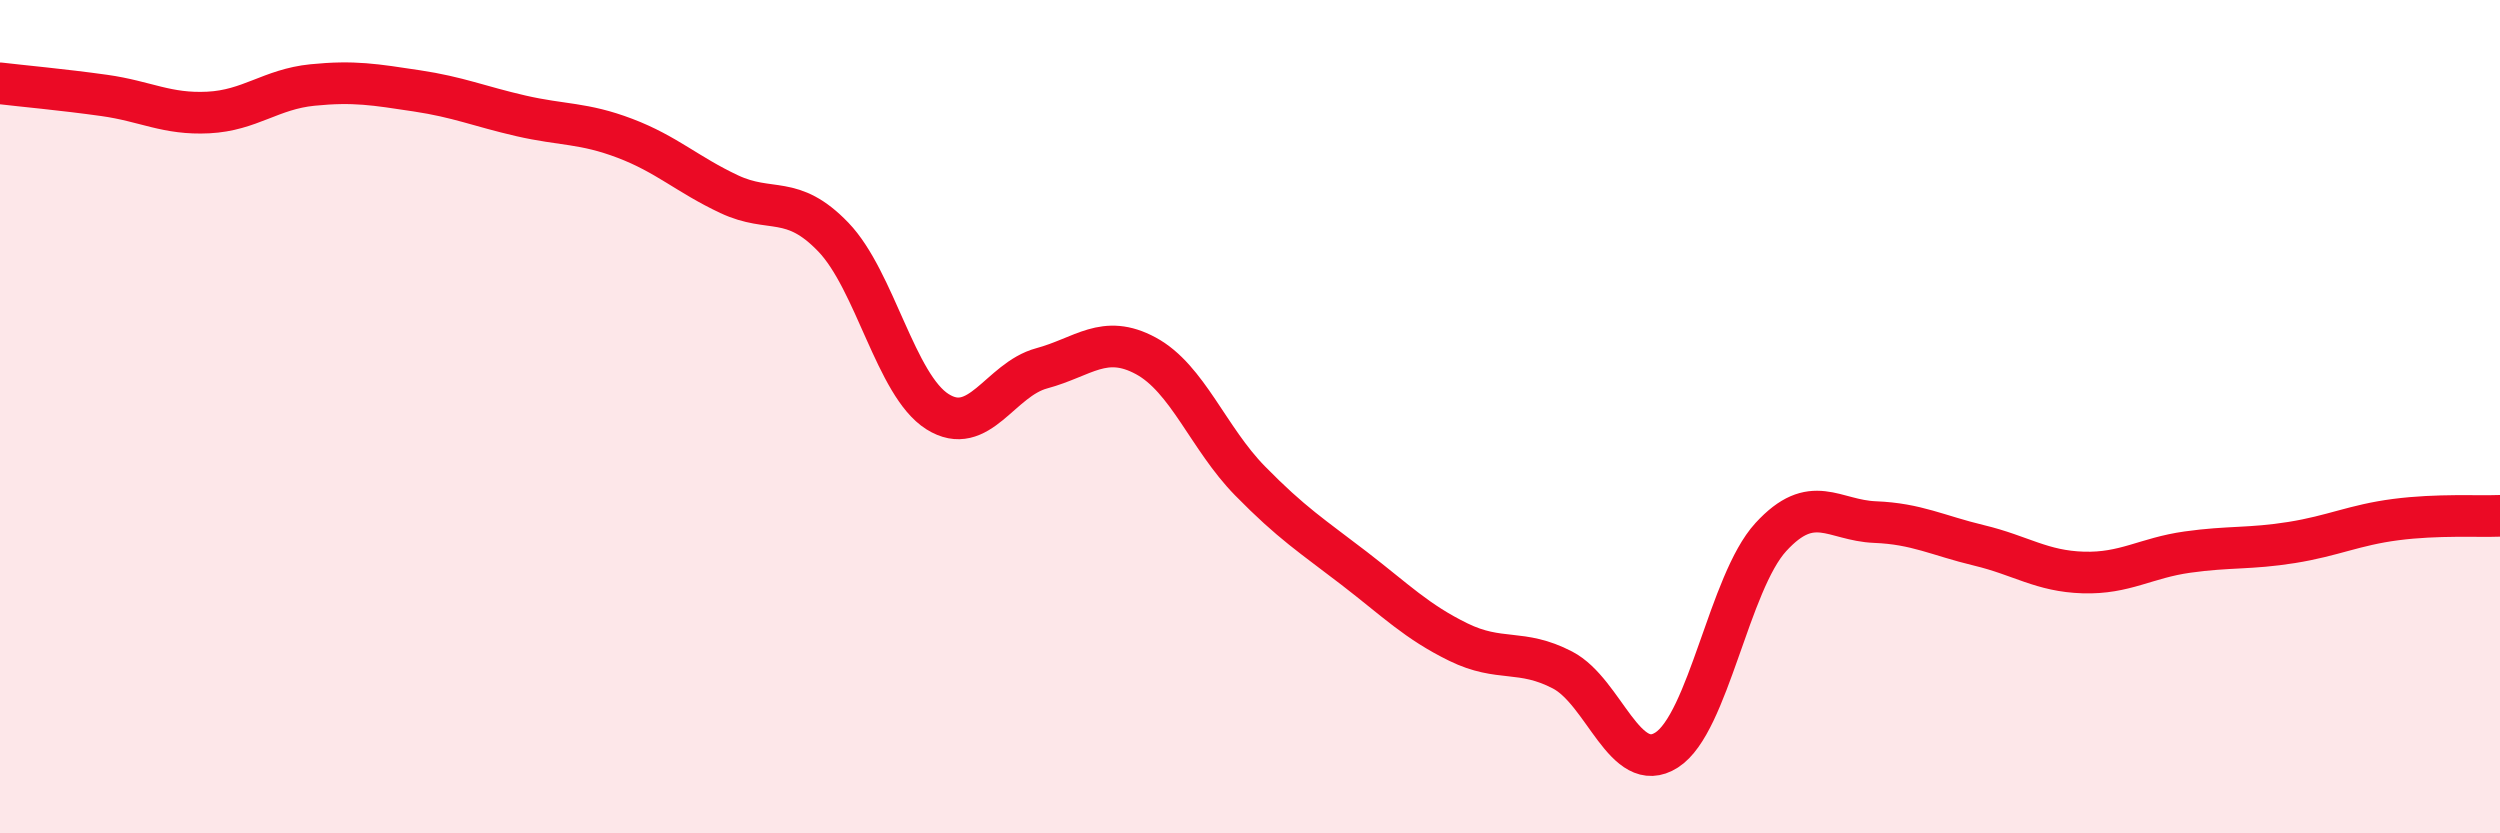
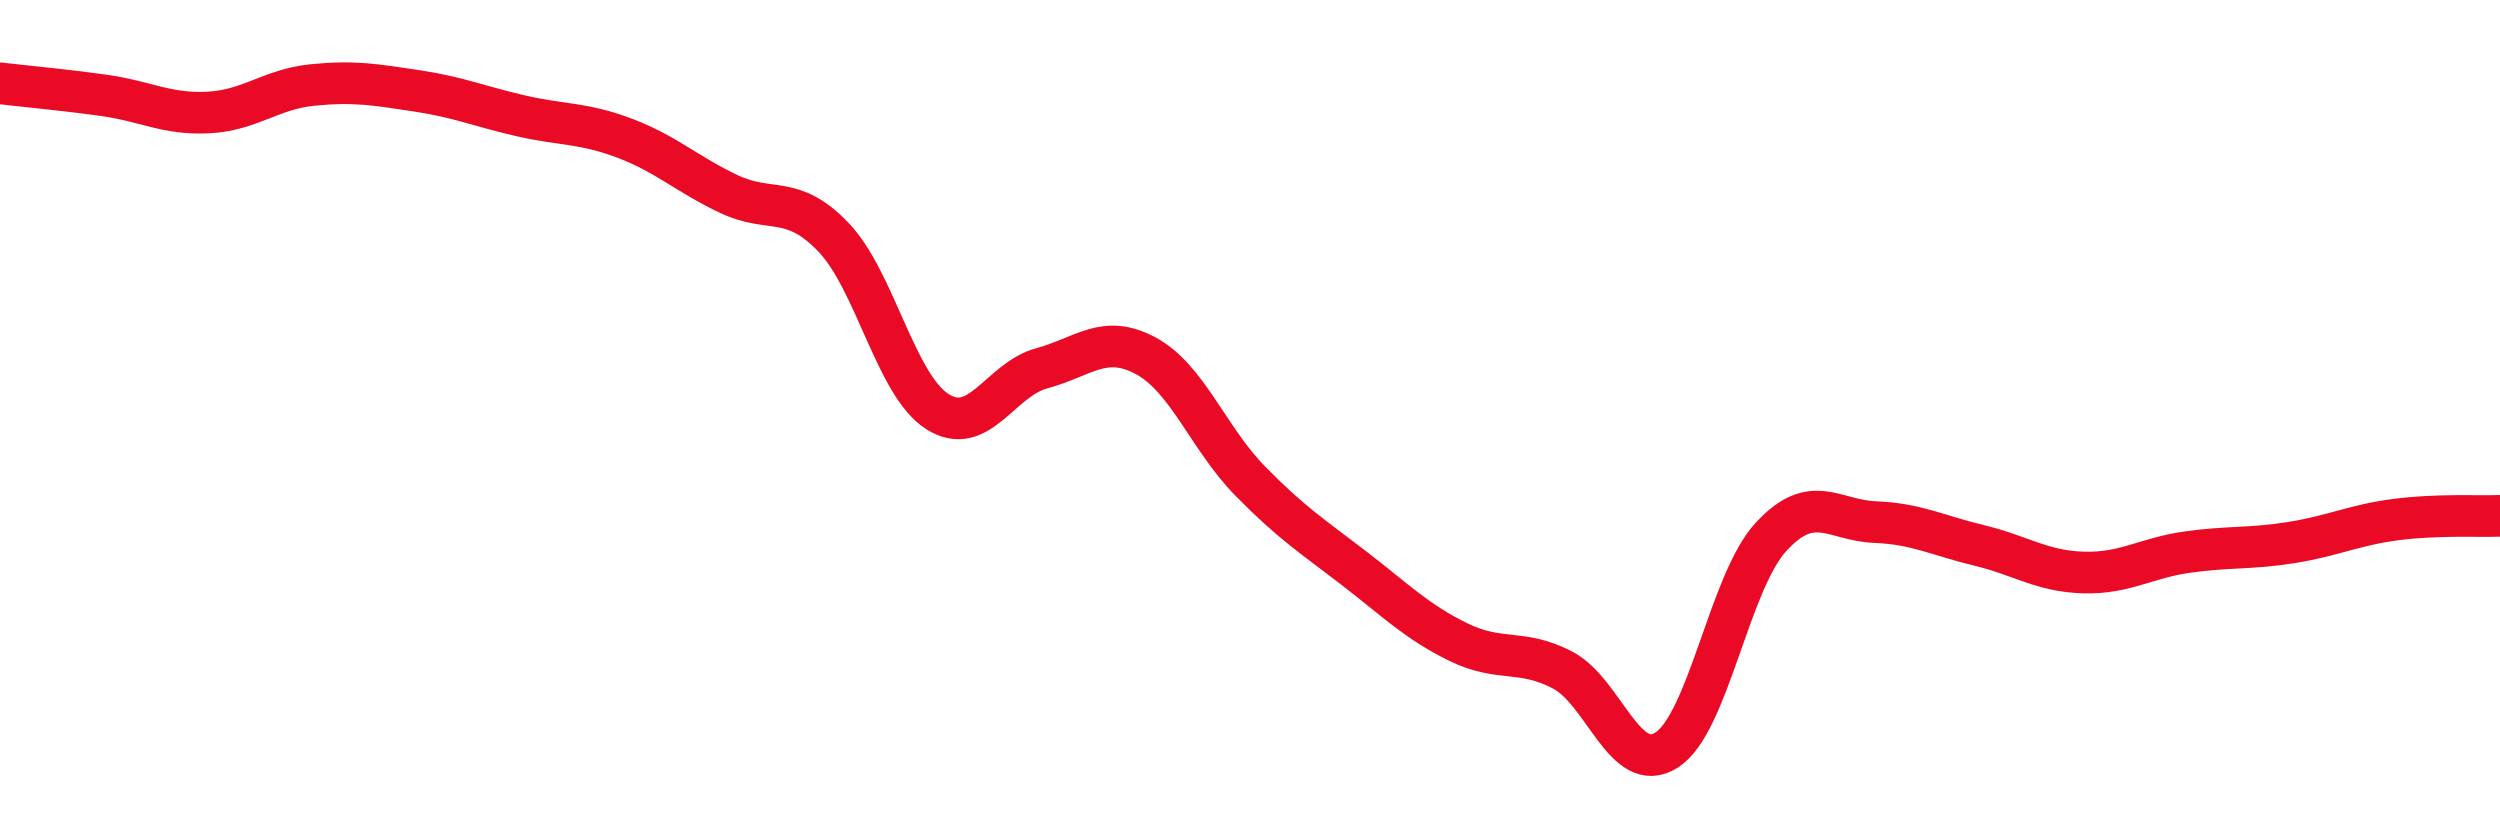
<svg xmlns="http://www.w3.org/2000/svg" width="60" height="20" viewBox="0 0 60 20">
-   <path d="M 0,2 C 0.5,2.06 1.5,2.15 2.5,2.29 C 3.5,2.43 4,2.75 5,2.7 C 6,2.65 6.5,2.14 7.5,2.04 C 8.5,1.94 9,2.03 10,2.18 C 11,2.33 11.5,2.55 12.5,2.78 C 13.5,3.01 14,2.94 15,3.32 C 16,3.7 16.5,4.19 17.5,4.66 C 18.5,5.13 19,4.65 20,5.69 C 21,6.73 21.5,9.25 22.5,9.88 C 23.5,10.51 24,9.11 25,8.84 C 26,8.57 26.5,8 27.5,8.54 C 28.5,9.08 29,10.52 30,11.54 C 31,12.56 31.5,12.87 32.5,13.64 C 33.5,14.41 34,14.92 35,15.41 C 36,15.9 36.5,15.56 37.5,16.08 C 38.5,16.6 39,18.64 40,18 C 41,17.36 41.5,13.98 42.5,12.89 C 43.5,11.8 44,12.49 45,12.53 C 46,12.57 46.5,12.85 47.5,13.09 C 48.5,13.33 49,13.71 50,13.74 C 51,13.77 51.5,13.39 52.5,13.25 C 53.5,13.11 54,13.18 55,13.02 C 56,12.86 56.5,12.6 57.5,12.47 C 58.5,12.34 59.5,12.4 60,12.38L60 20L0 20Z" fill="#EB0A25" opacity="0.1" stroke-linecap="round" stroke-linejoin="round" />
  <path d="M 0,2 C 0.5,2.06 1.5,2.15 2.5,2.29 C 3.5,2.43 4,2.75 5,2.7 C 6,2.65 6.5,2.14 7.5,2.04 C 8.5,1.94 9,2.03 10,2.18 C 11,2.33 11.5,2.55 12.5,2.78 C 13.5,3.01 14,2.94 15,3.32 C 16,3.7 16.5,4.19 17.5,4.66 C 18.5,5.13 19,4.65 20,5.69 C 21,6.73 21.5,9.25 22.5,9.88 C 23.5,10.51 24,9.11 25,8.84 C 26,8.57 26.5,8 27.5,8.54 C 28.5,9.08 29,10.52 30,11.54 C 31,12.56 31.5,12.87 32.5,13.64 C 33.5,14.41 34,14.92 35,15.41 C 36,15.9 36.5,15.56 37.5,16.08 C 38.5,16.6 39,18.64 40,18 C 41,17.36 41.5,13.98 42.5,12.89 C 43.5,11.8 44,12.49 45,12.53 C 46,12.57 46.5,12.85 47.5,13.09 C 48.5,13.33 49,13.71 50,13.74 C 51,13.77 51.5,13.39 52.5,13.25 C 53.5,13.11 54,13.18 55,13.02 C 56,12.86 56.5,12.6 57.5,12.47 C 58.5,12.34 59.5,12.4 60,12.38" stroke="#EB0A25" stroke-width="1" fill="none" stroke-linecap="round" stroke-linejoin="round" />
</svg>